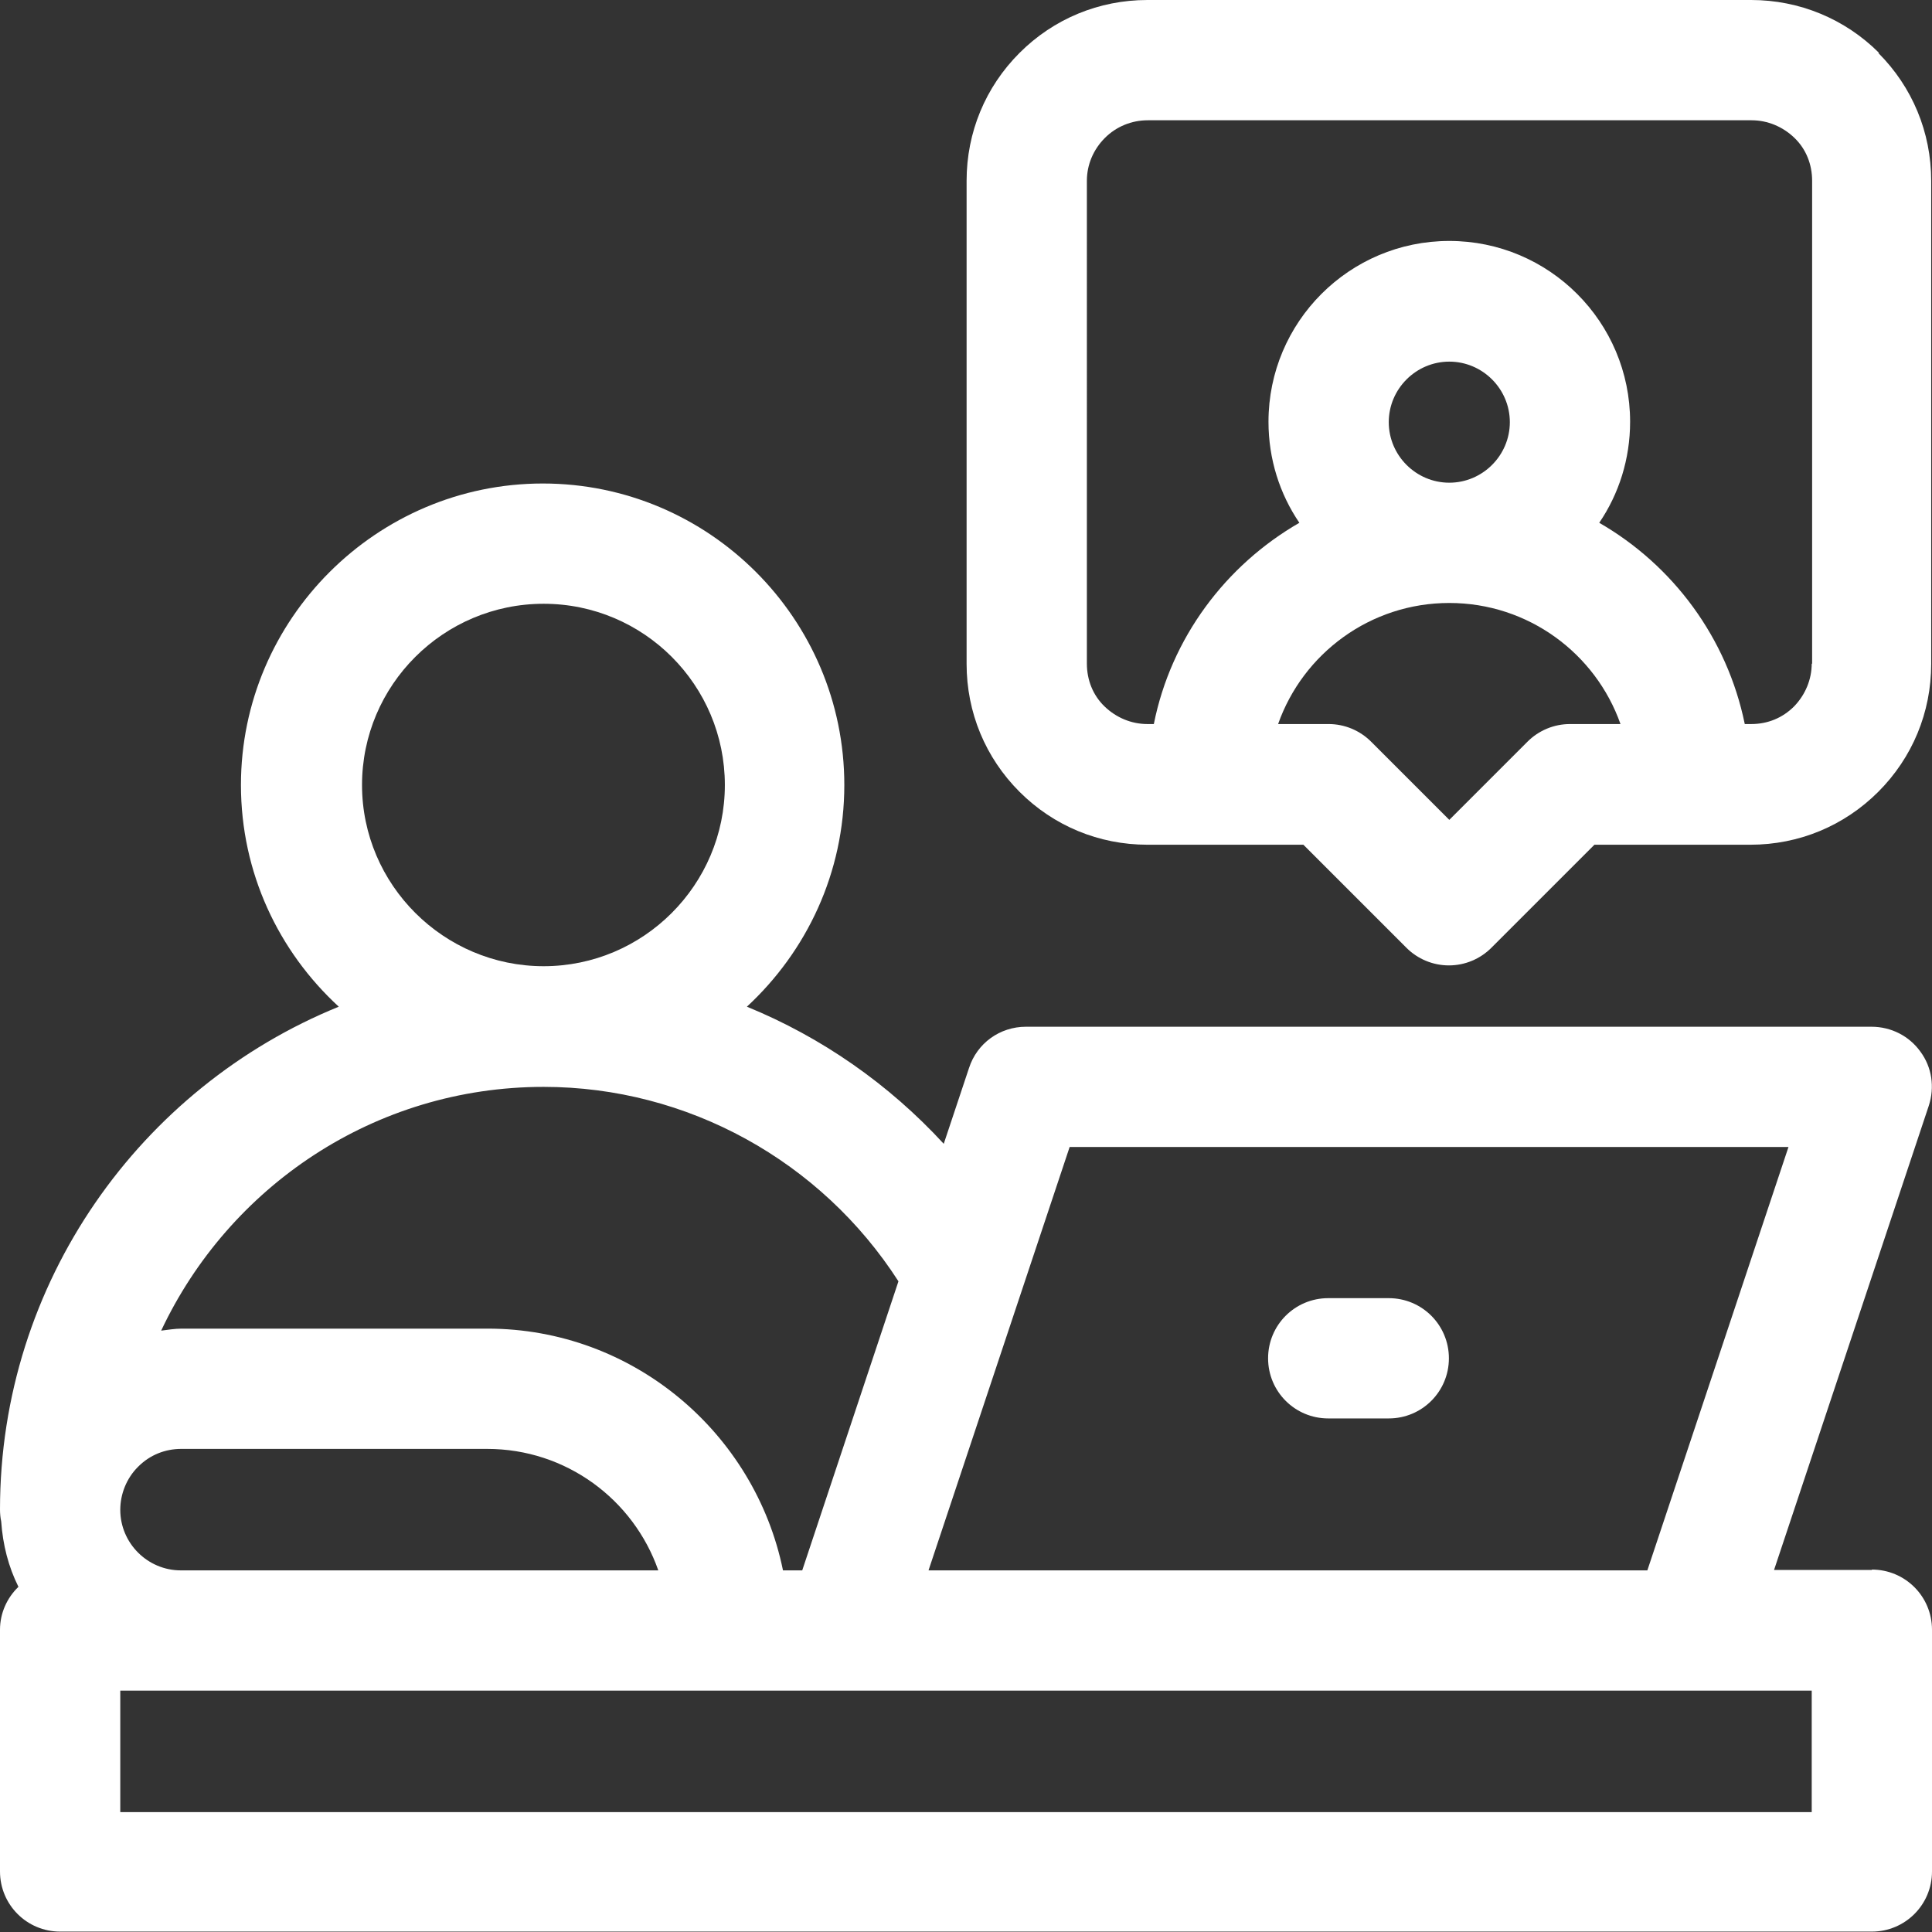
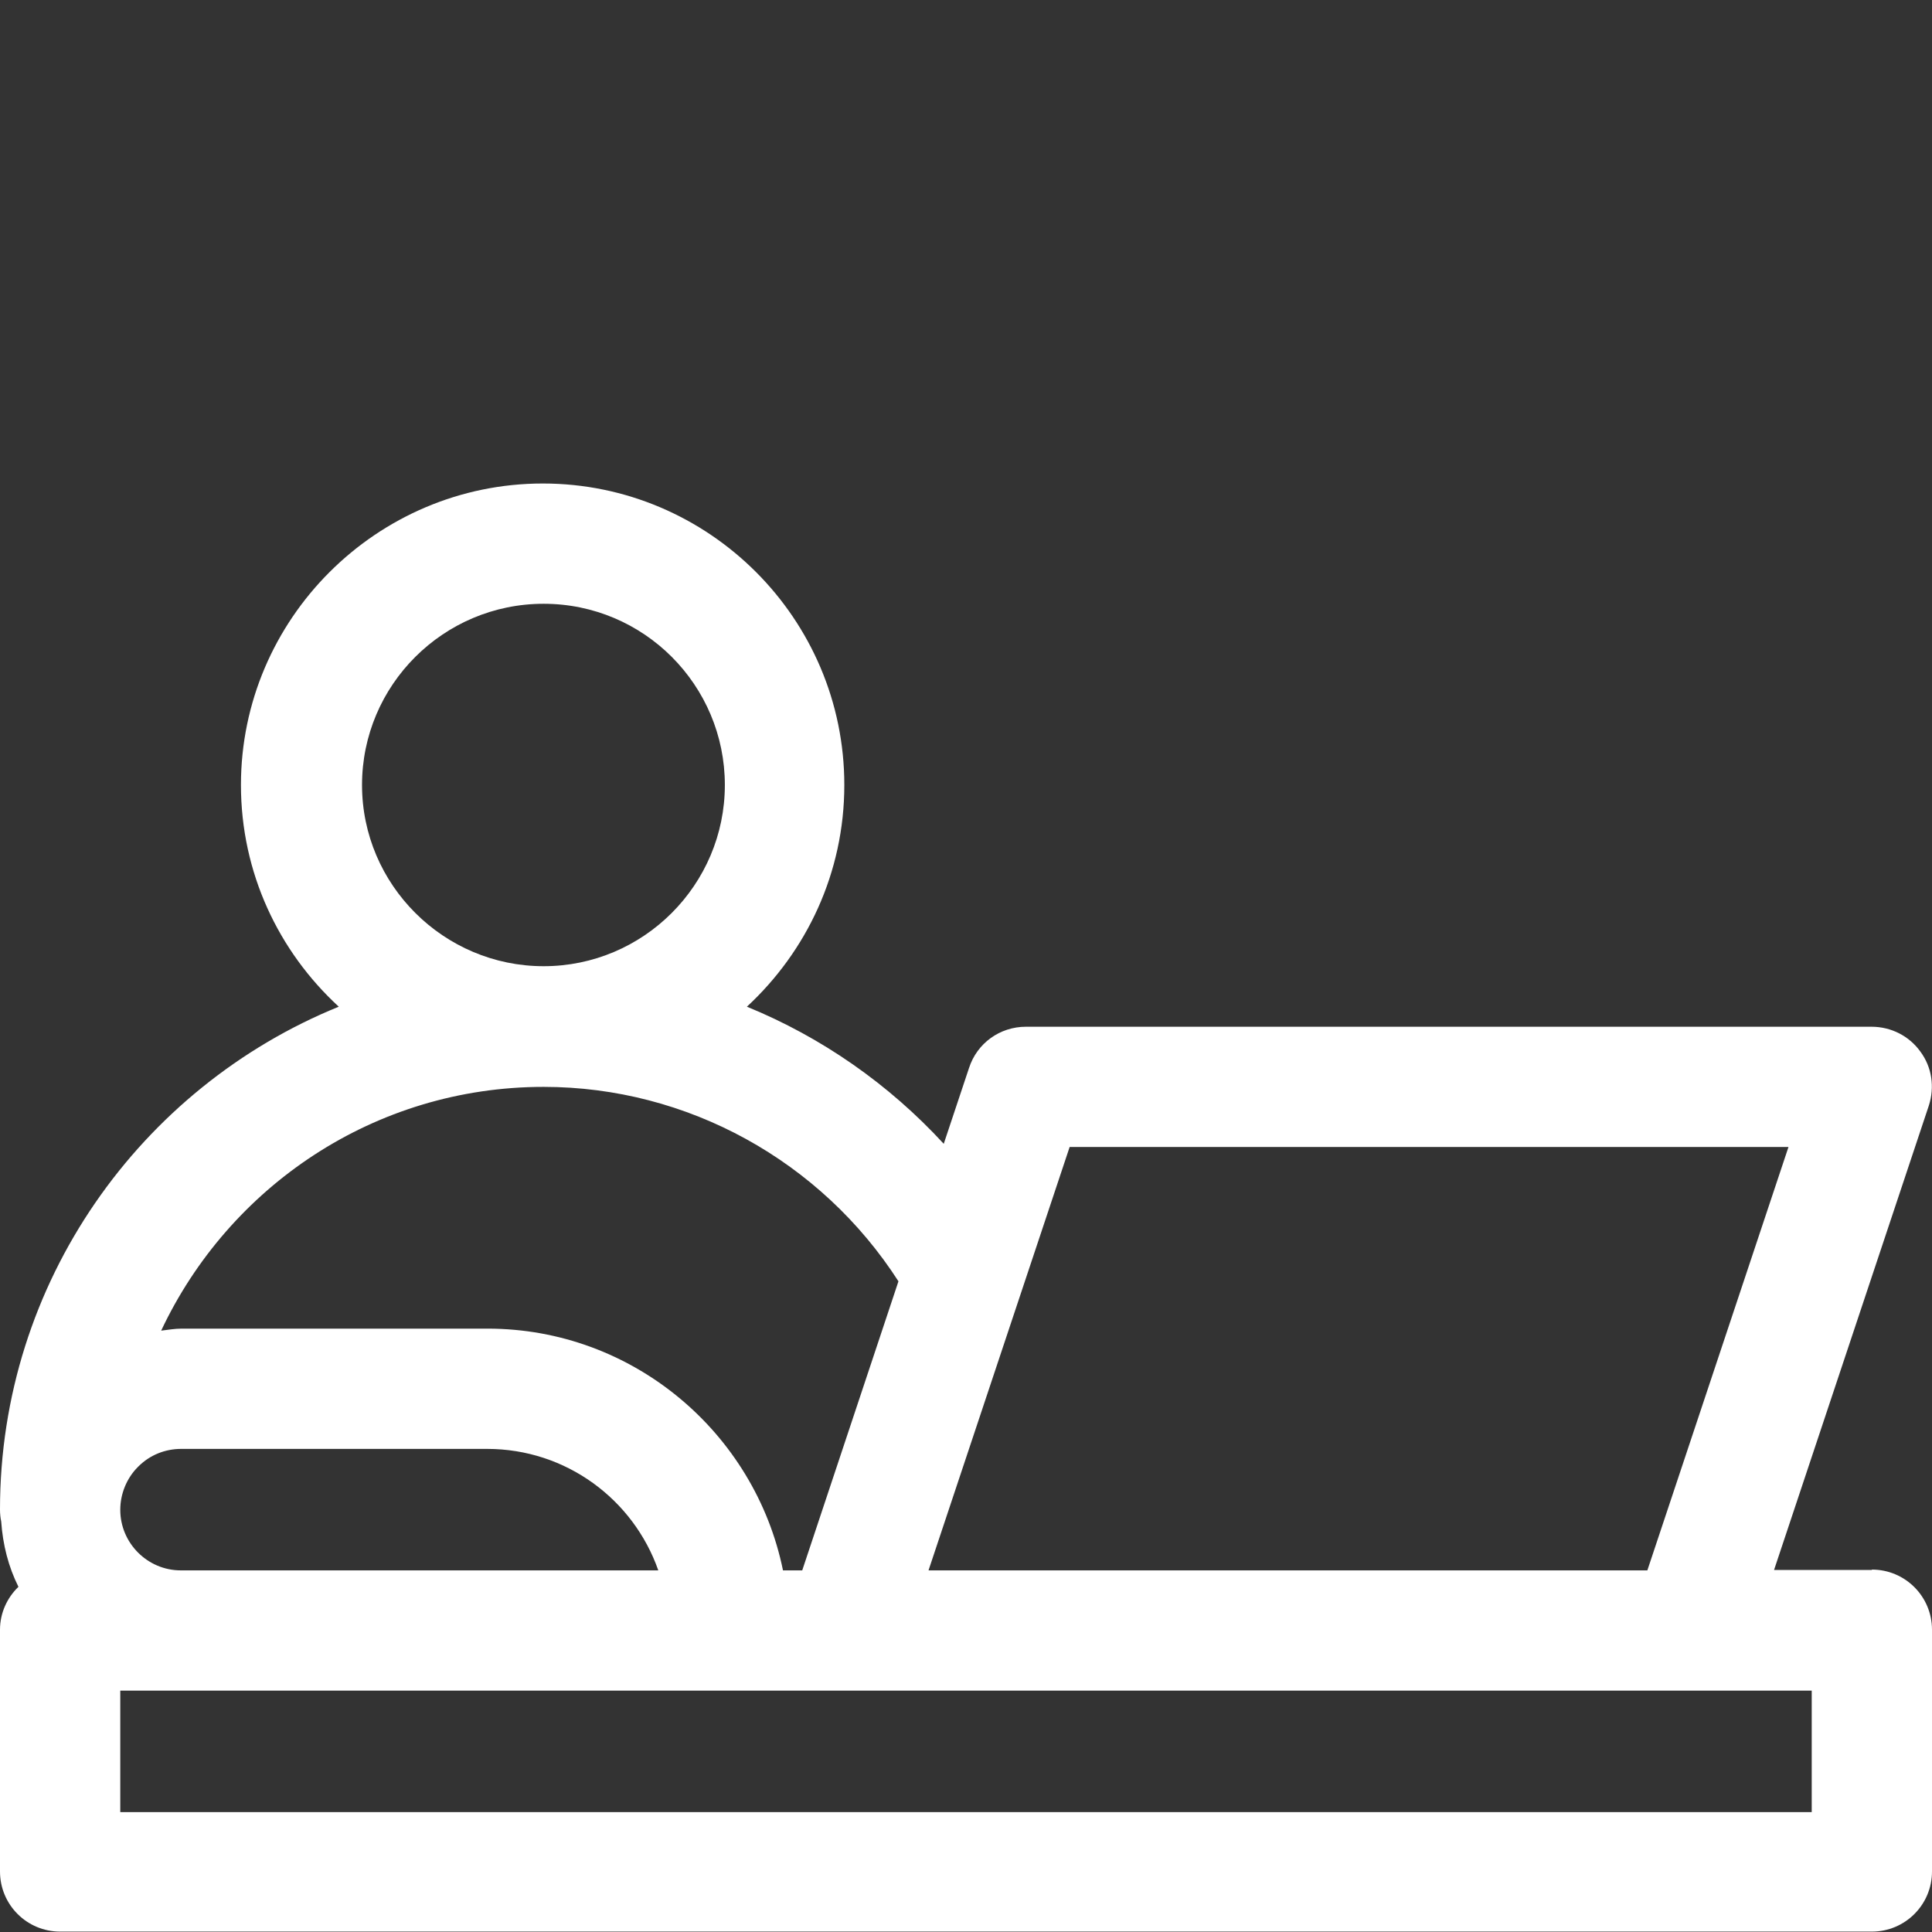
<svg xmlns="http://www.w3.org/2000/svg" id="b" viewBox="0 0 48.19 48.19">
  <rect x="0" y="0" width="48.19" height="48.19" fill="#333333" stroke="none" />
  <defs>
    <style>.d{fill:#fff;stroke-width:0px;}</style>
  </defs>
  <g id="c">
-     <path class="d" d="m46.87,1.32c-.85-.85-1.99-1.32-3.19-1.32h-15.06c-1.21,0-2.34.47-3.19,1.32-.85.85-1.32,1.98-1.32,3.19v12.05c0,1.21.47,2.34,1.32,3.19.85.85,1.98,1.32,3.19,1.32h1.5s0,0,0,0h2.39l2.57,2.57c.28.28.66.44,1.06.44s.78-.16,1.06-.44l2.57-2.57h2.39s0,0,0,0h1.5c1.21,0,2.34-.47,3.19-1.32.85-.85,1.32-1.98,1.32-3.19V4.51c0-1.21-.47-2.34-1.32-3.19Zm-10.72,10.72c-.83,0-1.51-.68-1.51-1.51s.68-1.51,1.51-1.51,1.51.68,1.51,1.51-.68,1.51-1.51,1.51Zm0,3c1.97,0,3.65,1.26,4.27,3.02h-1.26c-.4,0-.78.16-1.06.44l-1.95,1.95-1.95-1.95c-.28-.28-.66-.44-1.06-.44h-1.26c.62-1.76,2.3-3.02,4.27-3.02Zm9.04,1.51c0,.4-.16.78-.44,1.07-.29.29-.66.44-1.07.44h-.16c-.44-2.15-1.79-3.96-3.63-5.02.49-.72.77-1.59.77-2.52,0-2.49-2.02-4.51-4.51-4.51s-4.51,2.02-4.51,4.51c0,.93.28,1.8.77,2.52-1.84,1.06-3.2,2.87-3.63,5.02h-.16c-.4,0-.78-.16-1.07-.44-.29-.28-.44-.66-.44-1.07V4.51c0-.4.16-.78.45-1.07.28-.28.66-.44,1.07-.44h15.06c.4,0,.78.16,1.07.44.29.28.44.66.44,1.07v12.05Z" />
    <path class="d" d="m46.69,39.16h-2.44l3.86-11.58c.15-.46.08-.96-.21-1.35-.28-.39-.73-.62-1.22-.62h-21.09c-.65,0-1.22.41-1.42,1.03l-.63,1.89c-1.37-1.49-3.05-2.66-4.91-3.42,1.49-1.38,2.43-3.34,2.43-5.53,0-4.15-3.38-7.52-7.52-7.52s-7.53,3.38-7.53,7.52c0,2.19.94,4.15,2.44,5.53C3.51,27.12,0,31.98,0,37.65c0,0,0,0,0,0,0,0,0,0,0,0,0,0,0,0,0,0,0,.1.01.21.03.3.04.58.18,1.13.43,1.63-.28.27-.46.65-.46,1.07v6.03c0,.83.67,1.5,1.5,1.5h45.19c.83,0,1.5-.67,1.5-1.5v-6.03c0-.83-.67-1.5-1.5-1.5Zm-43.24-2.58c.29-.29.67-.44,1.07-.44h7.63c1.97,0,3.65,1.26,4.27,3.03H4.51c-.83,0-1.51-.68-1.51-1.51,0,0,0,0,0,0,0-.4.16-.79.44-1.07Zm23.24-7.97h17.92l-3.52,10.56h-17.93l3.52-10.56Zm-13.13-13.55c2.5,0,4.52,2.03,4.52,4.52s-2.03,4.52-4.52,4.52-4.53-2.03-4.53-4.52,2.03-4.52,4.53-4.52Zm0,12.05c3.59,0,6.92,1.85,8.85,4.85l-2.4,7.21h-.48c-.7-3.43-3.74-6.03-7.37-6.03h-7.63c-.17,0-.34.03-.51.05,1.69-3.59,5.32-6.08,9.54-6.08Zm31.64,18.09H3v-3.03h42.19v3.03Z" />
-     <path class="d" d="m33.13,35.38h1.51c.83,0,1.5-.67,1.5-1.5s-.67-1.5-1.5-1.5h-1.51c-.83,0-1.5.67-1.5,1.5s.67,1.5,1.5,1.5Z" />
  </g>
</svg>